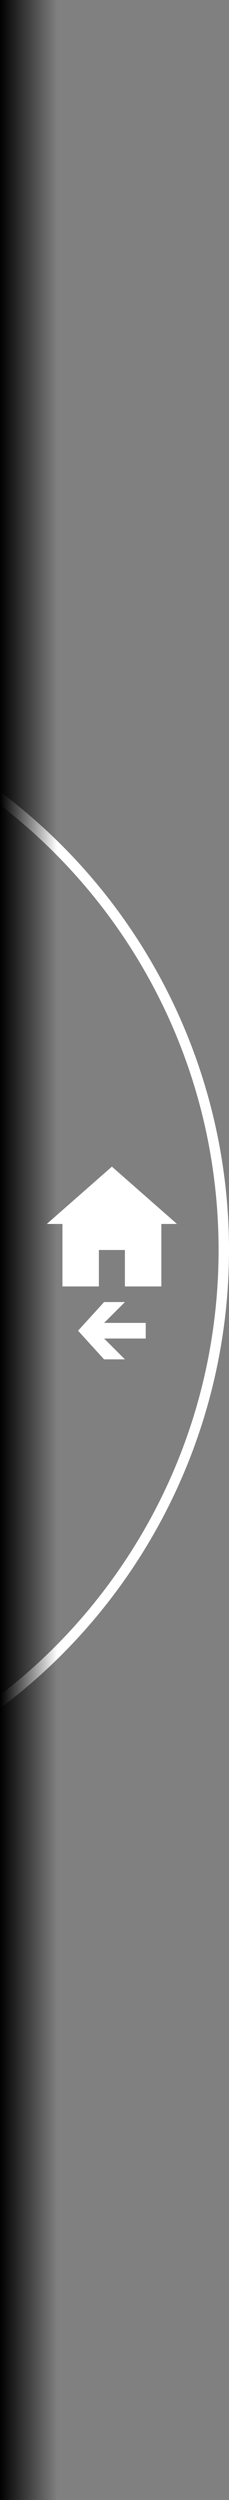
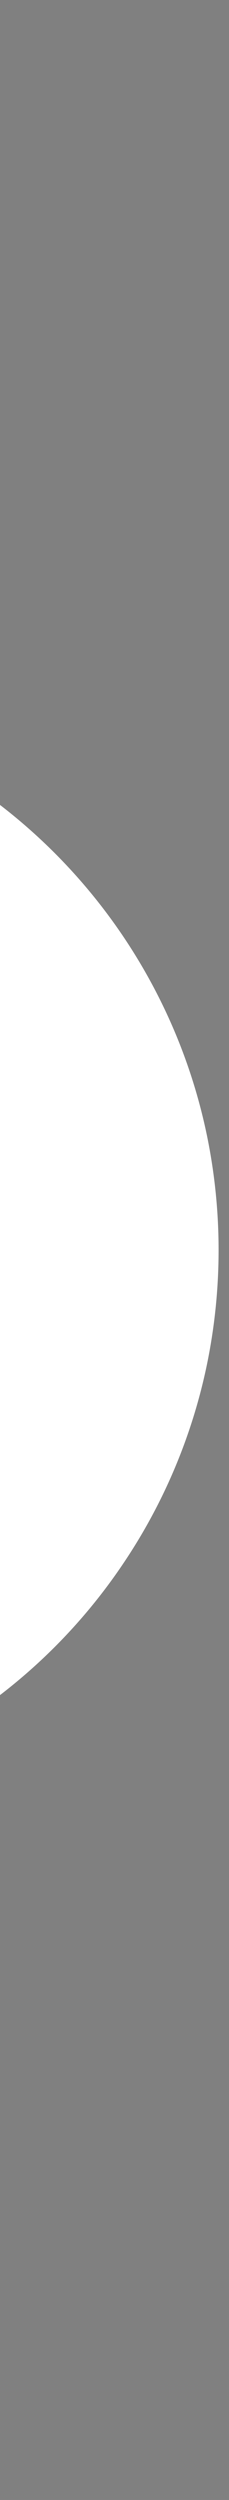
<svg xmlns="http://www.w3.org/2000/svg" id="Home" width="44" height="480" viewBox="0 0 44 480">
  <rect x="0" y="0" width="44" height="480" fill="#808080" stroke="none" />
  <defs>
    <linearGradient id="linear-gradient" x2="1" y1=".5" y2=".5" gradientUnits="objectBoundingBox">
      <stop offset="0" />
      <stop offset="1" stop-opacity="0" />
    </linearGradient>
    <style>
            .cls-1{fill:#fff}
        </style>
  </defs>
-   <path id="Path_20" d="M1102.063 454.415v2.547a107.934 107.934 0 0 1 33.513 43.42 107.412 107.412 0 0 1 6.292 20.27 109.033 109.033 0 0 1 0 43.535 107.4 107.4 0 0 1-16.249 38.615 107.25 107.25 0 0 1-23.556 25.075v2.547a110.009 110.009 0 0 0 0-176.009z" class="cls-1" transform="translate(-1102.063 -302.415)" />
-   <path id="Rectangle_11" fill="url(#linear-gradient)" d="M0 0H11V480H0z" />
-   <path id="House_icon" d="M455.48 888.911l-5-5.5 5-5.5h2l2.005-.005-4.005 4.005h8v3h-8l4 4h-2zm4-14v-7h-5v7h-7v-12h-3l12.5-11 12.5 11h-3v12z" class="cls-1" transform="translate(-435.48 -627.911)" />
+   <path id="Path_20" d="M1102.063 454.415v2.547a107.934 107.934 0 0 1 33.513 43.42 107.412 107.412 0 0 1 6.292 20.27 109.033 109.033 0 0 1 0 43.535 107.4 107.4 0 0 1-16.249 38.615 107.25 107.25 0 0 1-23.556 25.075v2.547z" class="cls-1" transform="translate(-1102.063 -302.415)" />
</svg>